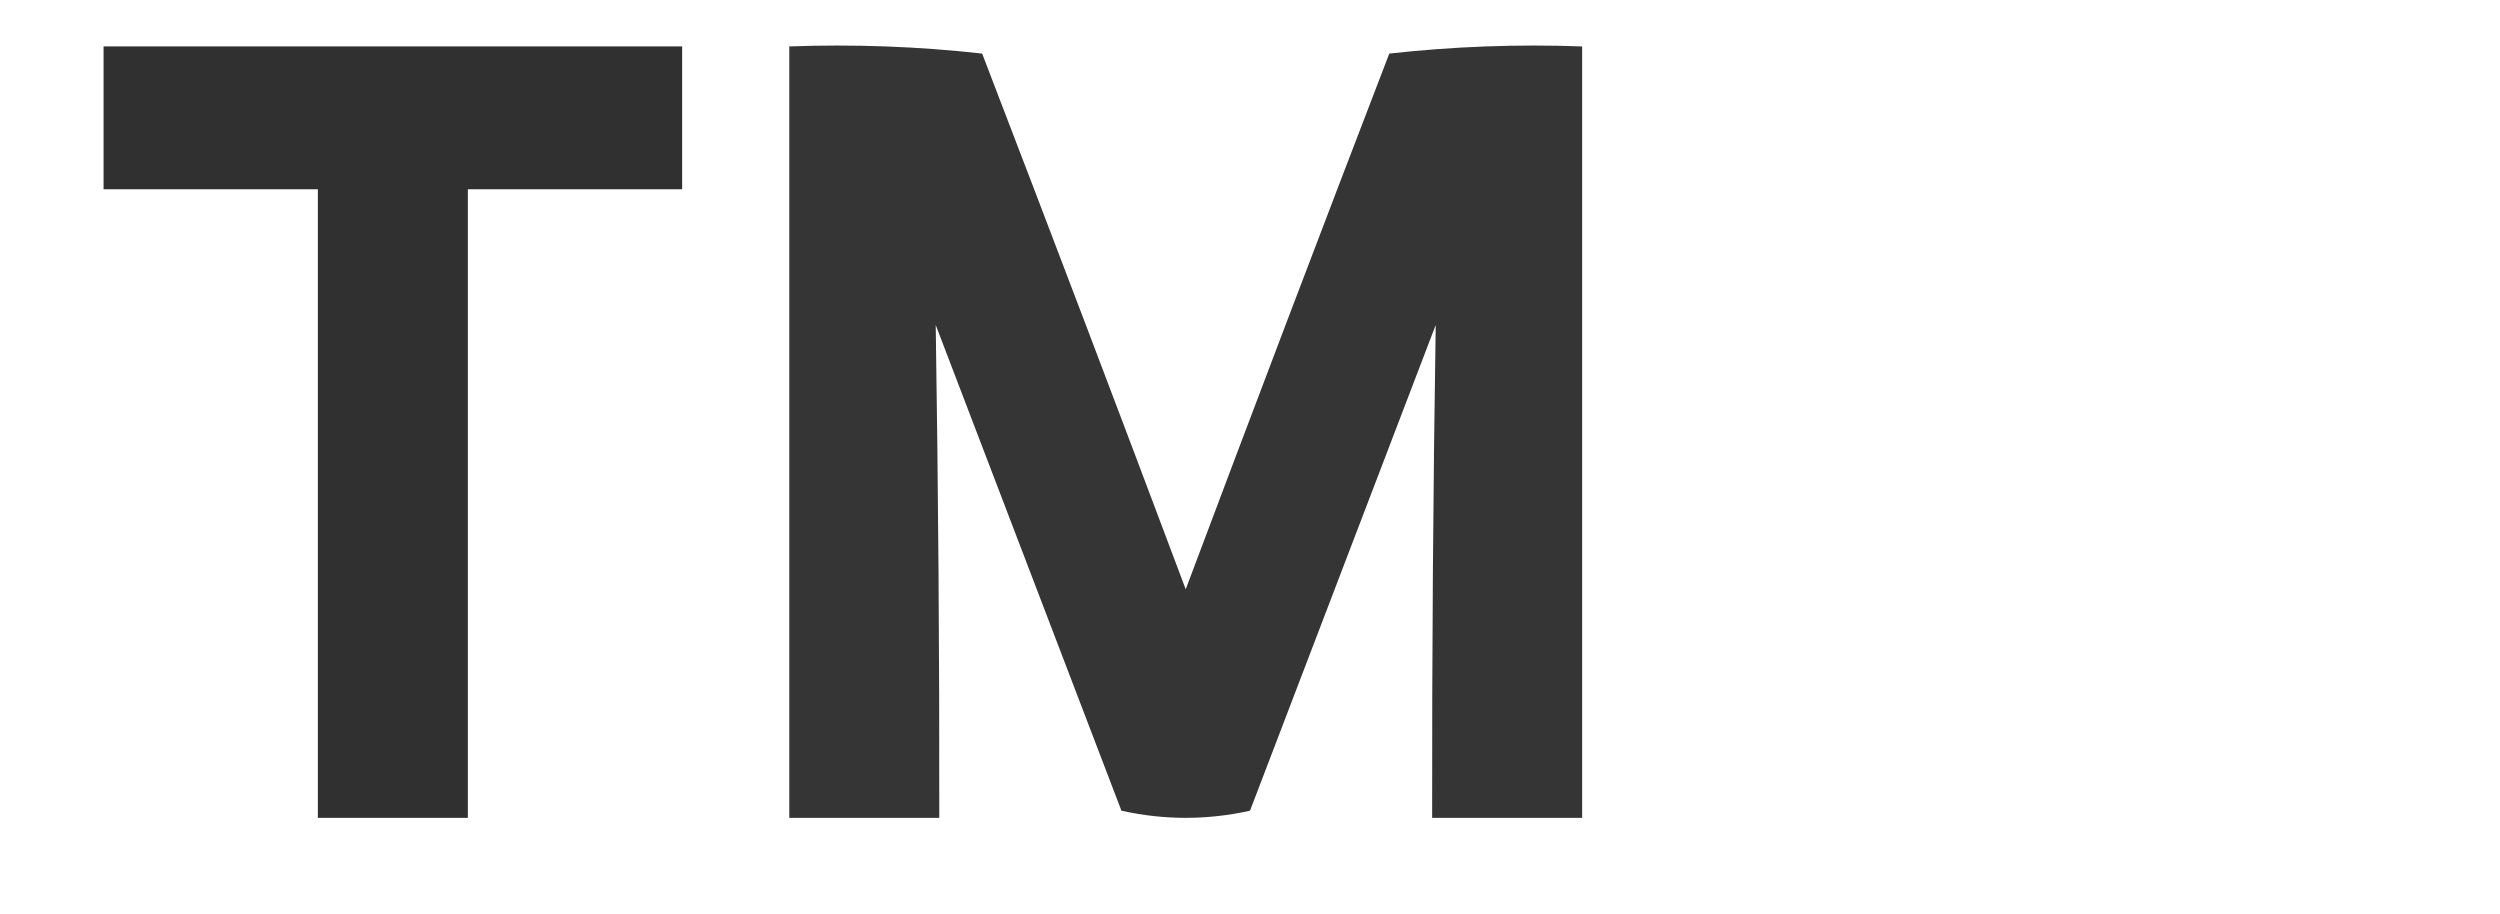
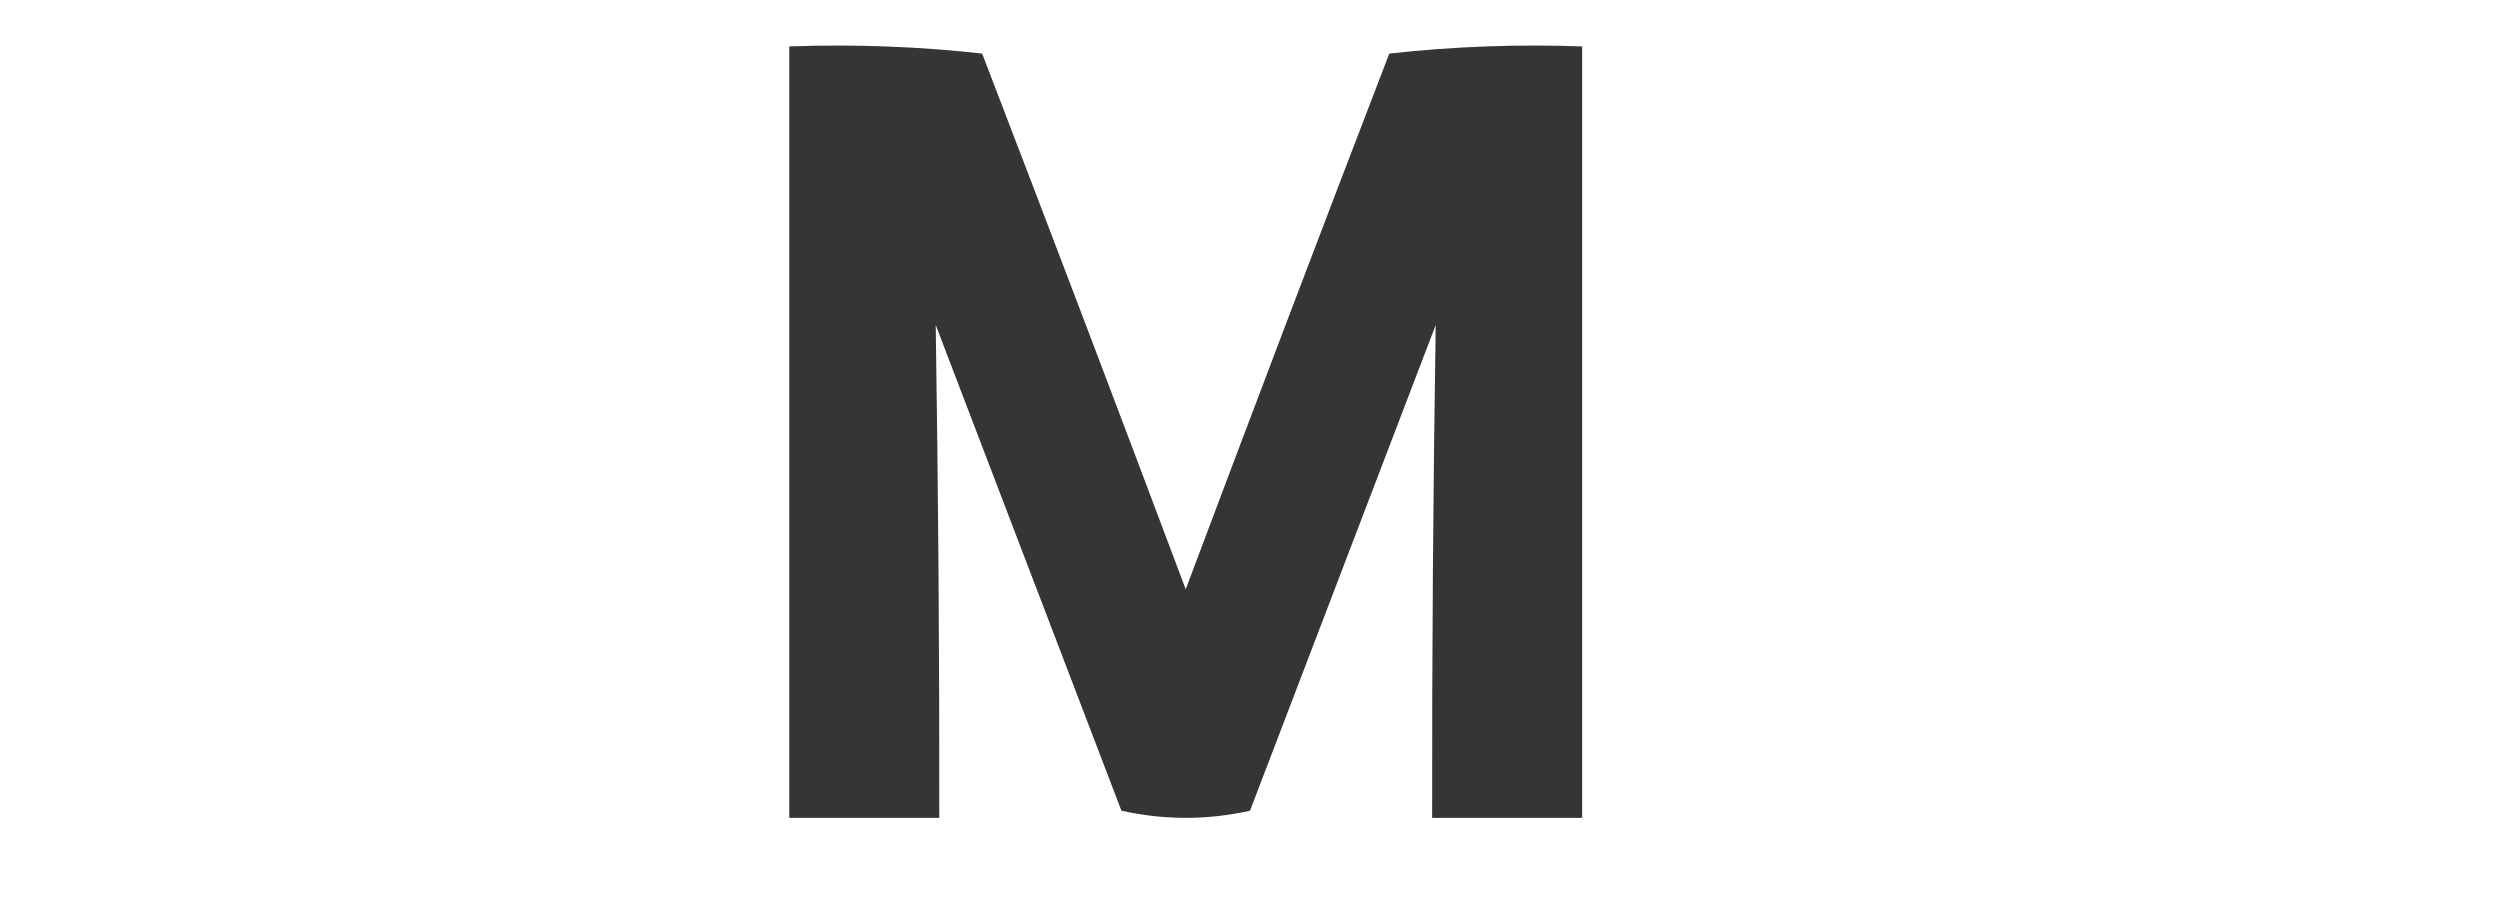
<svg xmlns="http://www.w3.org/2000/svg" version="1.1" width="350px" height="128px" style="shape-rendering:geometricPrecision; text-rendering:geometricPrecision; image-rendering:optimizeQuality; fill-rule:evenodd; clip-rule:evenodd">
  <g>
-     <path style="opacity:0.995" fill="#303030" d="M 14.5,6.5 C 41.5,6.5 68.5,6.5 95.5,6.5C 95.5,13.167 95.5,19.833 95.5,26.5C 85.5,26.5 75.5,26.5 65.5,26.5C 65.5,55.833 65.5,85.167 65.5,114.5C 58.5,114.5 51.5,114.5 44.5,114.5C 44.5,85.167 44.5,55.833 44.5,26.5C 34.5,26.5 24.5,26.5 14.5,26.5C 14.5,19.833 14.5,13.167 14.5,6.5 Z" />
-   </g>
+     </g>
  <g>
    <path style="opacity:0.972" fill="#303030" d="M 110.5,6.5 C 119.525,6.168 128.525,6.502 137.5,7.5C 147.098,32.461 156.598,57.461 166,82.5C 175.402,57.461 184.902,32.461 194.5,7.5C 203.475,6.502 212.475,6.168 221.5,6.5C 221.5,42.5 221.5,78.5 221.5,114.5C 214.5,114.5 207.5,114.5 200.5,114.5C 200.474,91.485 200.641,68.485 201,45.5C 192.333,68.167 183.667,90.833 175,113.5C 169,114.833 163,114.833 157,113.5C 148.333,90.833 139.667,68.167 131,45.5C 131.359,68.485 131.526,91.485 131.5,114.5C 124.5,114.5 117.5,114.5 110.5,114.5C 110.5,78.5 110.5,42.5 110.5,6.5 Z" />
  </g>
</svg>